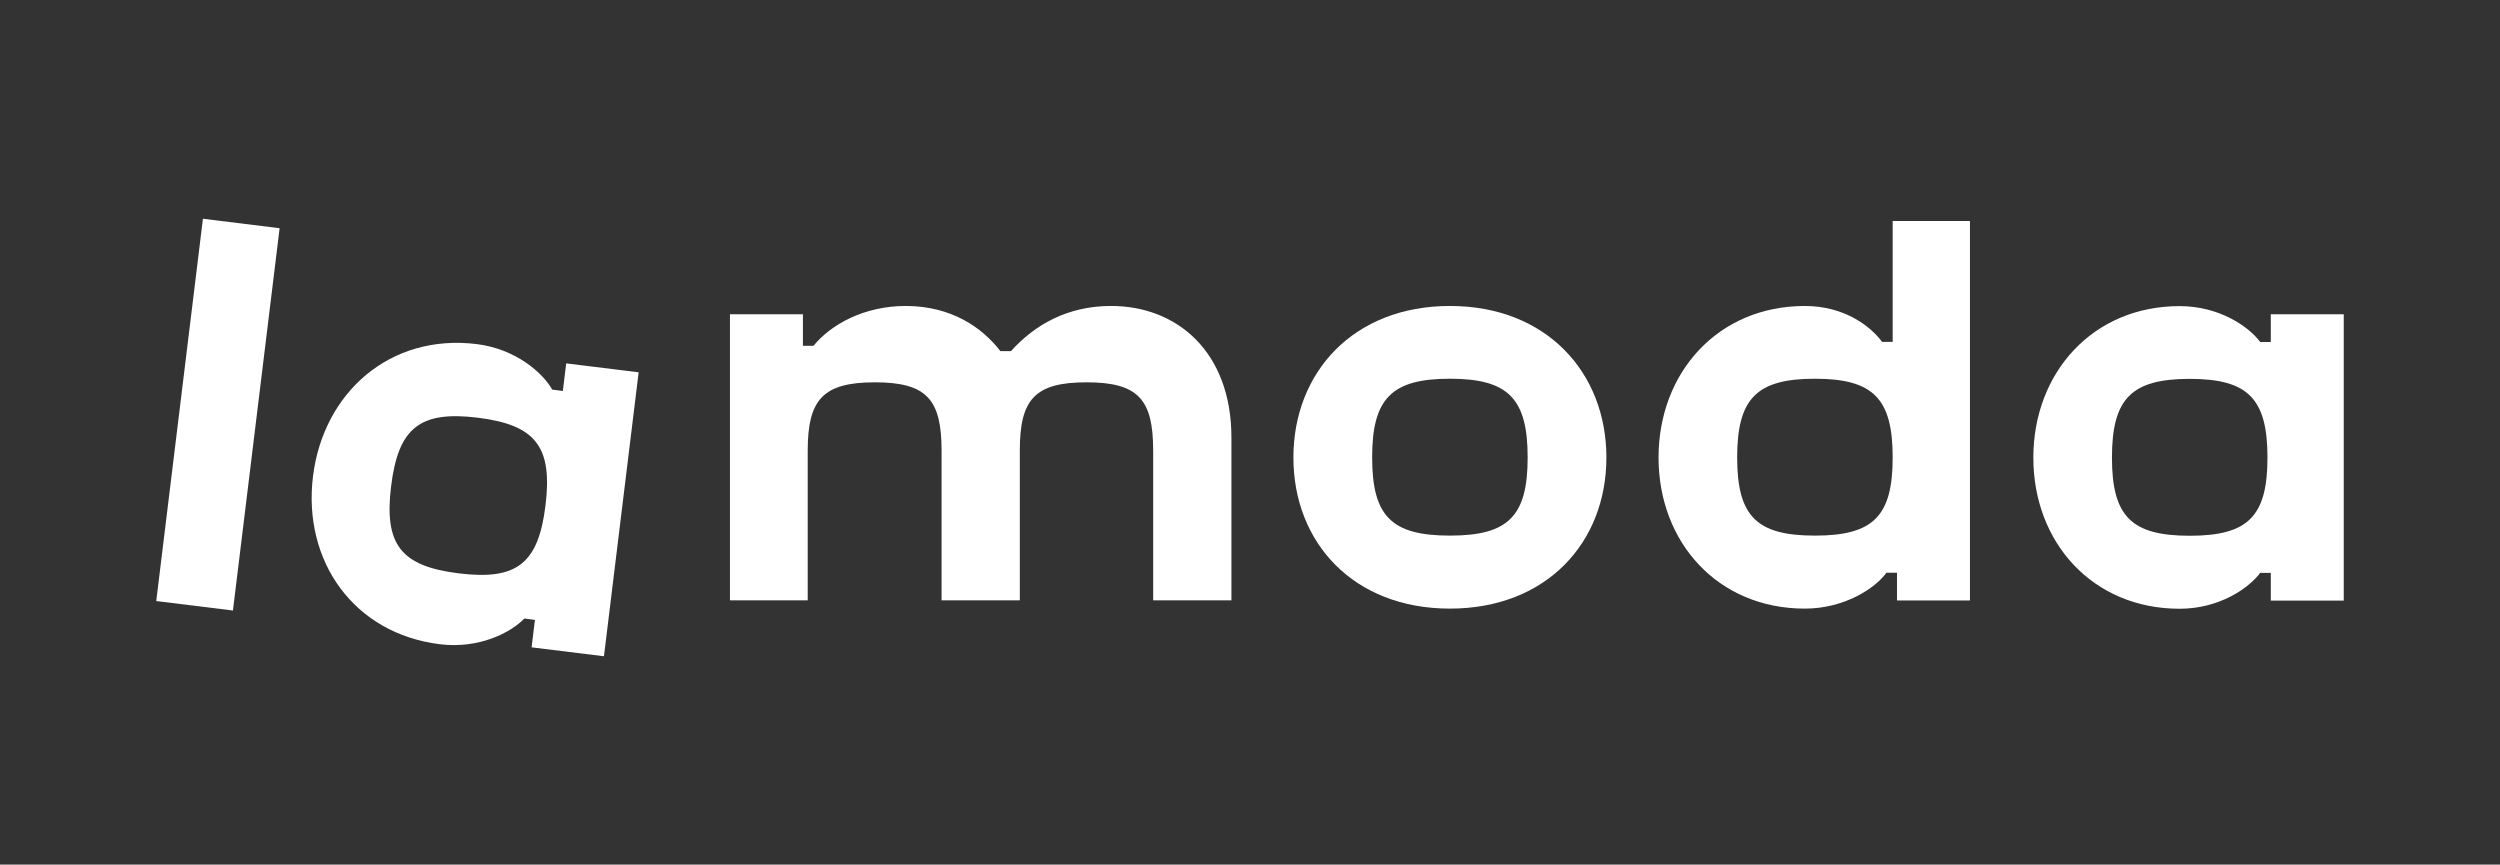
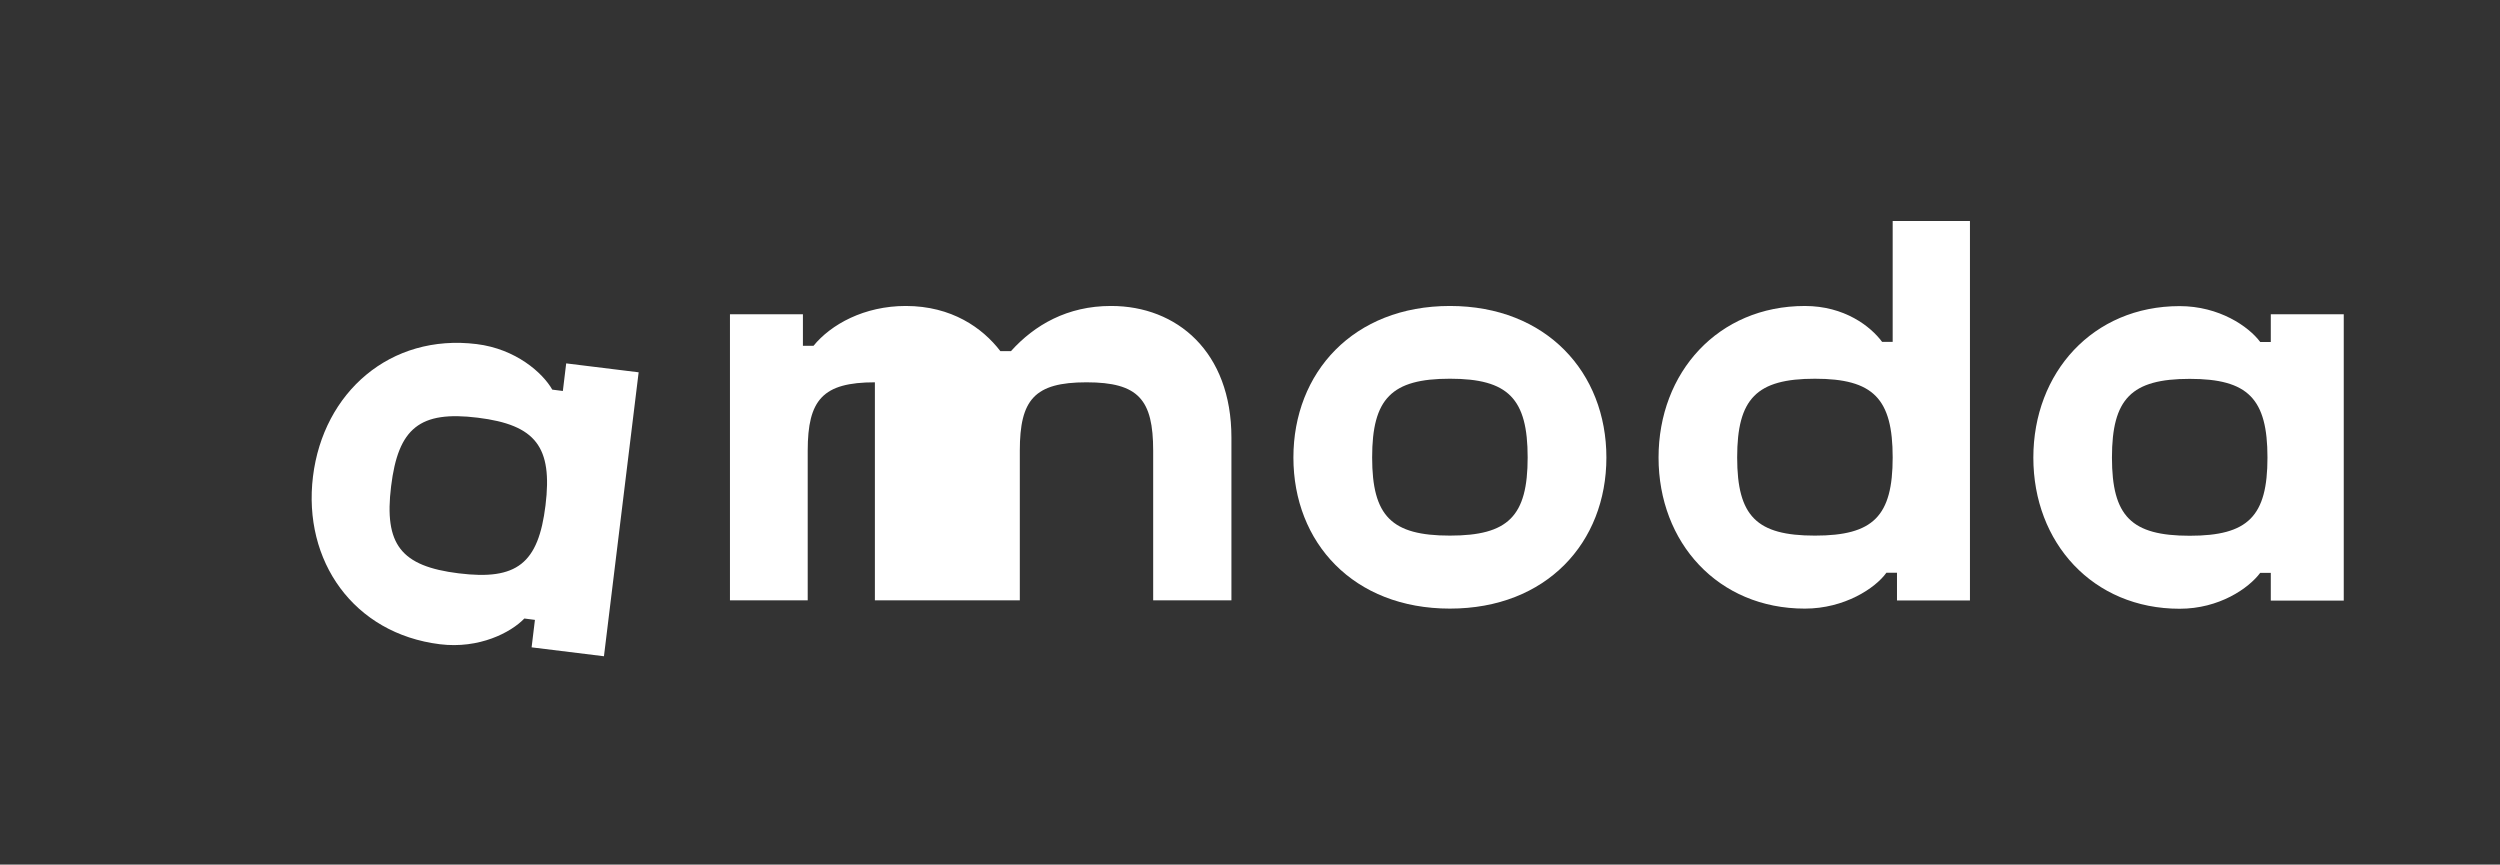
<svg xmlns="http://www.w3.org/2000/svg" width="240" height="83" viewBox="0 0 240 83" fill="none">
  <rect x="0" y="0" width="240" height="83" fill="#333333" stroke="none" />
  <path d="M181.697 32.819H180.682C179.571 31.322 177.068 29.374 173.264 29.374C164.926 29.374 159.221 35.764 159.221 43.924C159.221 52.084 164.926 58.427 173.264 58.427C177.068 58.427 180.032 56.467 181.095 54.983H182.111V57.643H189.115V21.214H181.697V32.819ZM174.233 51.419C168.623 51.419 166.768 49.554 166.768 43.913C166.768 38.27 168.623 36.358 174.233 36.358C179.843 36.358 181.697 38.27 181.697 43.913C181.697 49.554 179.843 51.419 174.233 51.419Z" fill="white" />
-   <path d="M106.642 29.373C102.473 29.373 99.32 31.191 97.052 33.709H96.036C94.324 31.476 91.359 29.373 86.954 29.373C82.962 29.373 79.772 31.143 78.095 33.198H77.08V30.169H70.076V57.63H77.54V43.27C77.54 38.377 78.981 36.702 83.989 36.702C88.997 36.702 90.391 38.377 90.391 43.27V57.63H97.902V43.27C97.902 38.377 99.296 36.702 104.304 36.702C109.312 36.702 110.705 38.377 110.705 43.27V57.63H118.217V42.011C118.217 33.756 112.973 29.373 106.678 29.373H106.642Z" fill="white" />
+   <path d="M106.642 29.373C102.473 29.373 99.32 31.191 97.052 33.709H96.036C94.324 31.476 91.359 29.373 86.954 29.373C82.962 29.373 79.772 31.143 78.095 33.198H77.08V30.169H70.076V57.63H77.54V43.27C77.54 38.377 78.981 36.702 83.989 36.702V57.63H97.902V43.27C97.902 38.377 99.296 36.702 104.304 36.702C109.312 36.702 110.705 38.377 110.705 43.27V57.63H118.217V42.011C118.217 33.756 112.973 29.373 106.678 29.373H106.642Z" fill="white" />
  <path d="M139.191 29.373C129.919 29.373 124.167 35.764 124.167 43.923C124.167 52.084 129.919 58.426 139.191 58.426C148.462 58.426 154.214 52.084 154.214 43.923C154.214 35.764 148.462 29.373 139.191 29.373ZM139.191 51.418C133.58 51.418 131.726 49.553 131.726 43.912C131.726 38.27 133.58 36.357 139.191 36.357C144.801 36.357 146.655 38.27 146.655 43.912C146.655 49.553 144.801 51.418 139.191 51.418Z" fill="white" />
  <path d="M217.996 30.171V32.831H216.98C215.87 31.335 213.036 29.387 209.244 29.387C200.906 29.387 195.201 35.777 195.201 43.937C195.201 52.097 200.906 58.44 209.244 58.44C213.047 58.44 215.87 56.48 216.98 54.995H217.996V57.656H225V30.171H217.996ZM210.213 51.432C204.603 51.432 202.748 49.567 202.748 43.925C202.748 38.283 204.603 36.371 210.213 36.371C215.823 36.371 217.677 38.283 217.677 43.925C217.677 49.567 215.823 51.432 210.213 51.432Z" fill="white" />
-   <path d="M19.481 21L15 57.7L22.362 58.609L26.843 21.909L19.481 21Z" fill="white" />
  <path d="M54.353 34.897L54.034 37.534L53.019 37.404C52.097 35.788 49.523 33.496 45.755 33.032C37.475 32.011 31.038 37.653 30.046 45.742C29.054 53.842 33.944 60.826 42.235 61.848C46.003 62.311 49.05 60.719 50.338 59.377L51.353 59.508L51.034 62.145L57.979 63L61.31 35.741L54.365 34.886L54.353 34.897ZM44.042 55.042C38.479 54.353 36.861 52.274 37.546 46.68C38.231 41.086 40.298 39.411 45.873 40.1C51.448 40.789 53.054 42.915 52.369 48.509C51.684 54.104 49.617 55.731 44.054 55.042H44.042Z" fill="white" />
</svg>